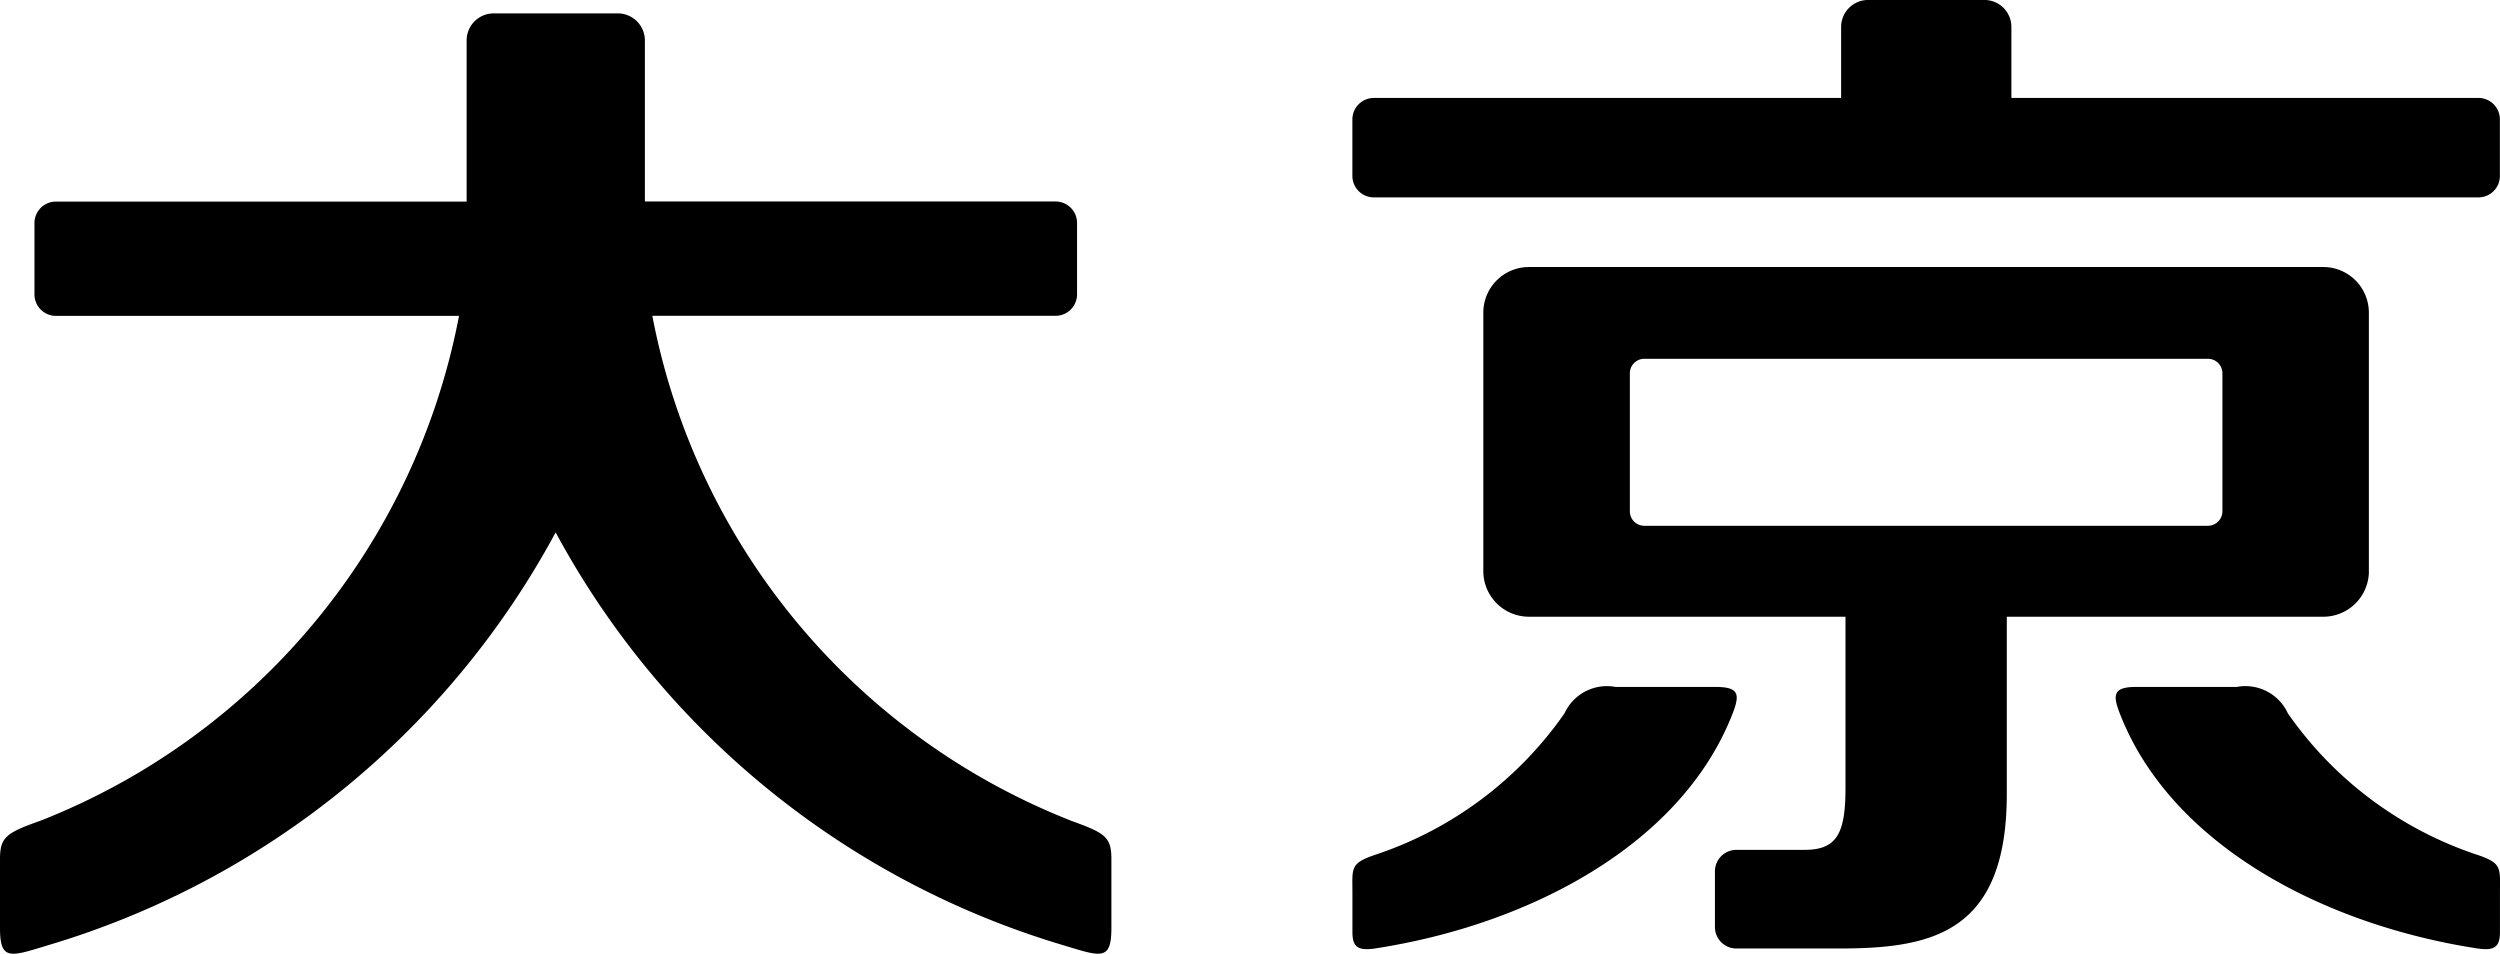
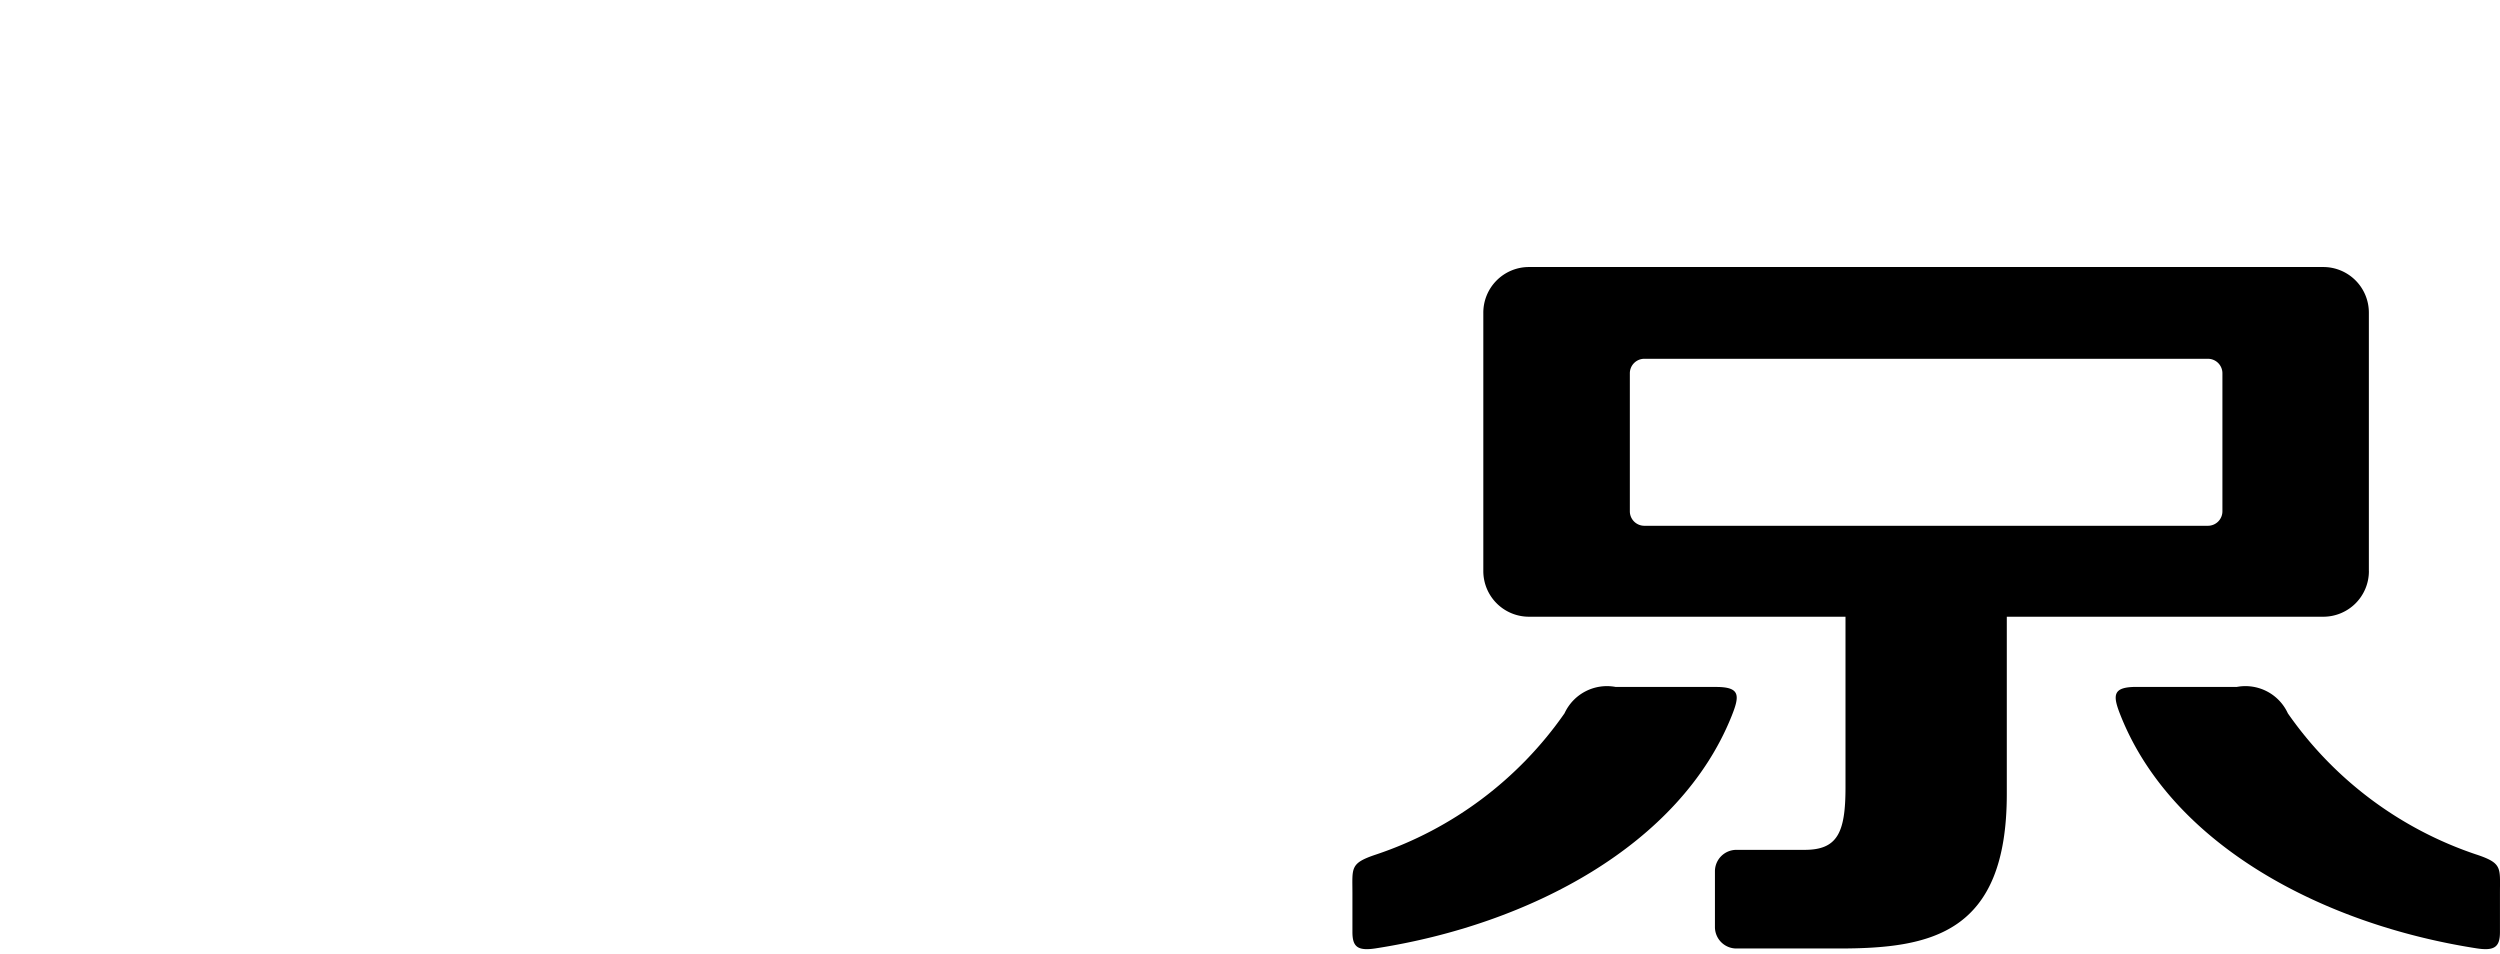
<svg xmlns="http://www.w3.org/2000/svg" width="61.081" height="23.301" viewBox="0 0 61.081 23.301">
  <g id="グループ_46821" data-name="グループ 46821" transform="translate(-78.111 -314.272)">
-     <path id="パス_1201" data-name="パス 1201" d="M104.258,334.273a16.6,16.6,0,0,1-10.209-12.327H103.9a.525.525,0,0,0,.526-.525v-1.743a.525.525,0,0,0-.526-.525l-10.033,0v-3.936a.662.662,0,0,0-.66-.66H90.171a.661.661,0,0,0-.659.66v3.938l-10.033,0a.525.525,0,0,0-.526.525v1.743a.525.525,0,0,0,.526.525h9.847a16.6,16.6,0,0,1-10.207,12.327c-.846.3-1.008.4-1.008.942v1.692c0,.826.273.686,1.226.4a20.844,20.844,0,0,0,12.35-10.071,20.848,20.848,0,0,0,12.352,10.071c.954.286,1.226.426,1.226-.4v-1.692c0-.546-.161-.638-1.007-.942" transform="translate(0 0.042)" />
    <path id="パス_1202" data-name="パス 1202" d="M115.783,328.894h-2.456a1.141,1.141,0,0,0-1.245.645,9.15,9.15,0,0,1-4.608,3.451c-.638.213-.574.32-.574.94v.952c0,.36.124.468.567.4,3.778-.585,7.432-2.533,8.692-5.662.207-.513.224-.725-.375-.725" transform="translate(4.254 2.161)" />
-     <path id="パス_1203" data-name="パス 1203" d="M107.425,319.095H134.41a.524.524,0,0,0,.525-.525v-1.38a.524.524,0,0,0-.525-.525H123v-1.734a.659.659,0,0,0-.659-.66H119.5a.66.66,0,0,0-.66.66v1.734H107.425a.525.525,0,0,0-.526.525v1.38a.525.525,0,0,0,.526.525" transform="translate(4.254)" />
    <path id="パス_1204" data-name="パス 1204" d="M131.962,332.99a9.156,9.156,0,0,1-4.608-3.45,1.14,1.14,0,0,0-1.245-.646h-2.455c-.6,0-.583.212-.376.725,1.26,3.13,4.914,5.077,8.691,5.663.442.068.567-.04.567-.4v-.952c0-.62.064-.727-.573-.94" transform="translate(6.655 2.161)" />
    <path id="パス_1205" data-name="パス 1205" d="M131.322,327.388v-6.316a1.114,1.114,0,0,0-1.114-1.116H110.8a1.115,1.115,0,0,0-1.114,1.116v6.316A1.115,1.115,0,0,0,110.8,328.5h7.735v4.172c0,1.112-.2,1.524-1,1.524h-1.665a.524.524,0,0,0-.525.525v1.36a.524.524,0,0,0,.525.525h2.5c2.253,0,4.106-.358,4.106-3.776V328.5h7.733a1.114,1.114,0,0,0,1.114-1.115m-3.579-1.461a.354.354,0,0,1-.354.354H113.62a.354.354,0,0,1-.354-.354v-3.372a.354.354,0,0,1,.354-.354h13.77a.354.354,0,0,1,.354.354Z" transform="translate(4.666 0.84)" />
  </g>
</svg>